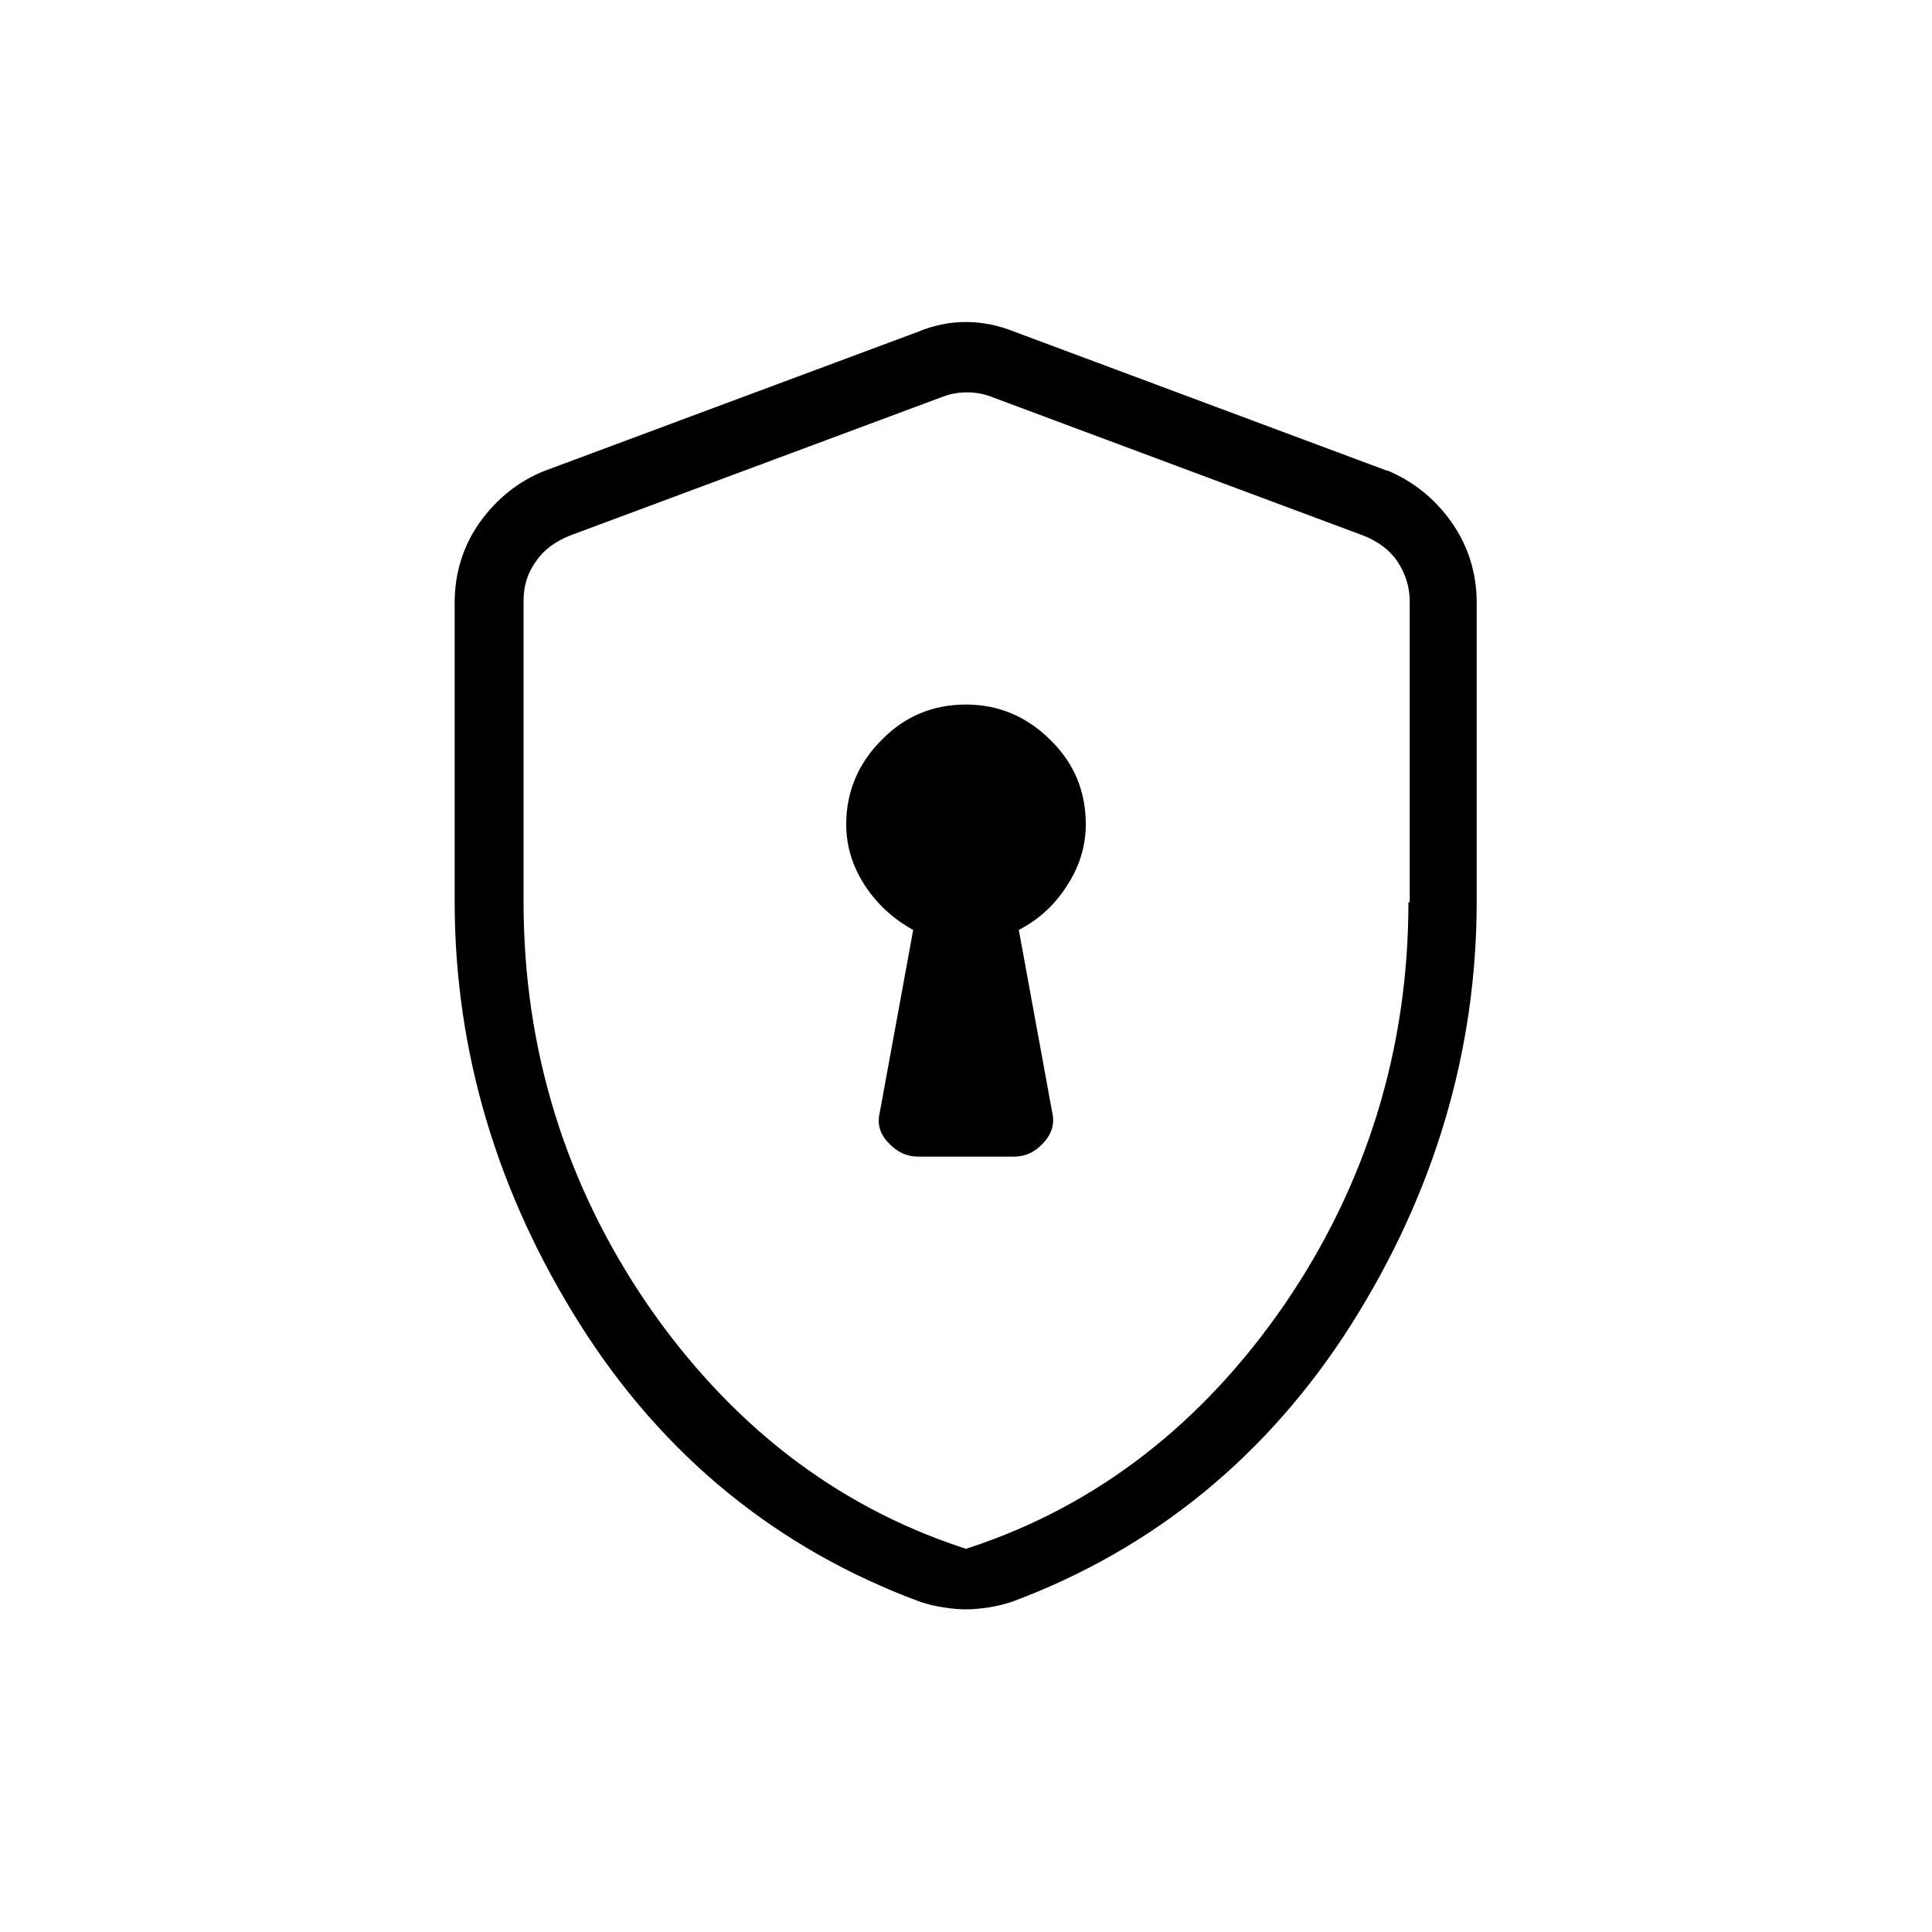
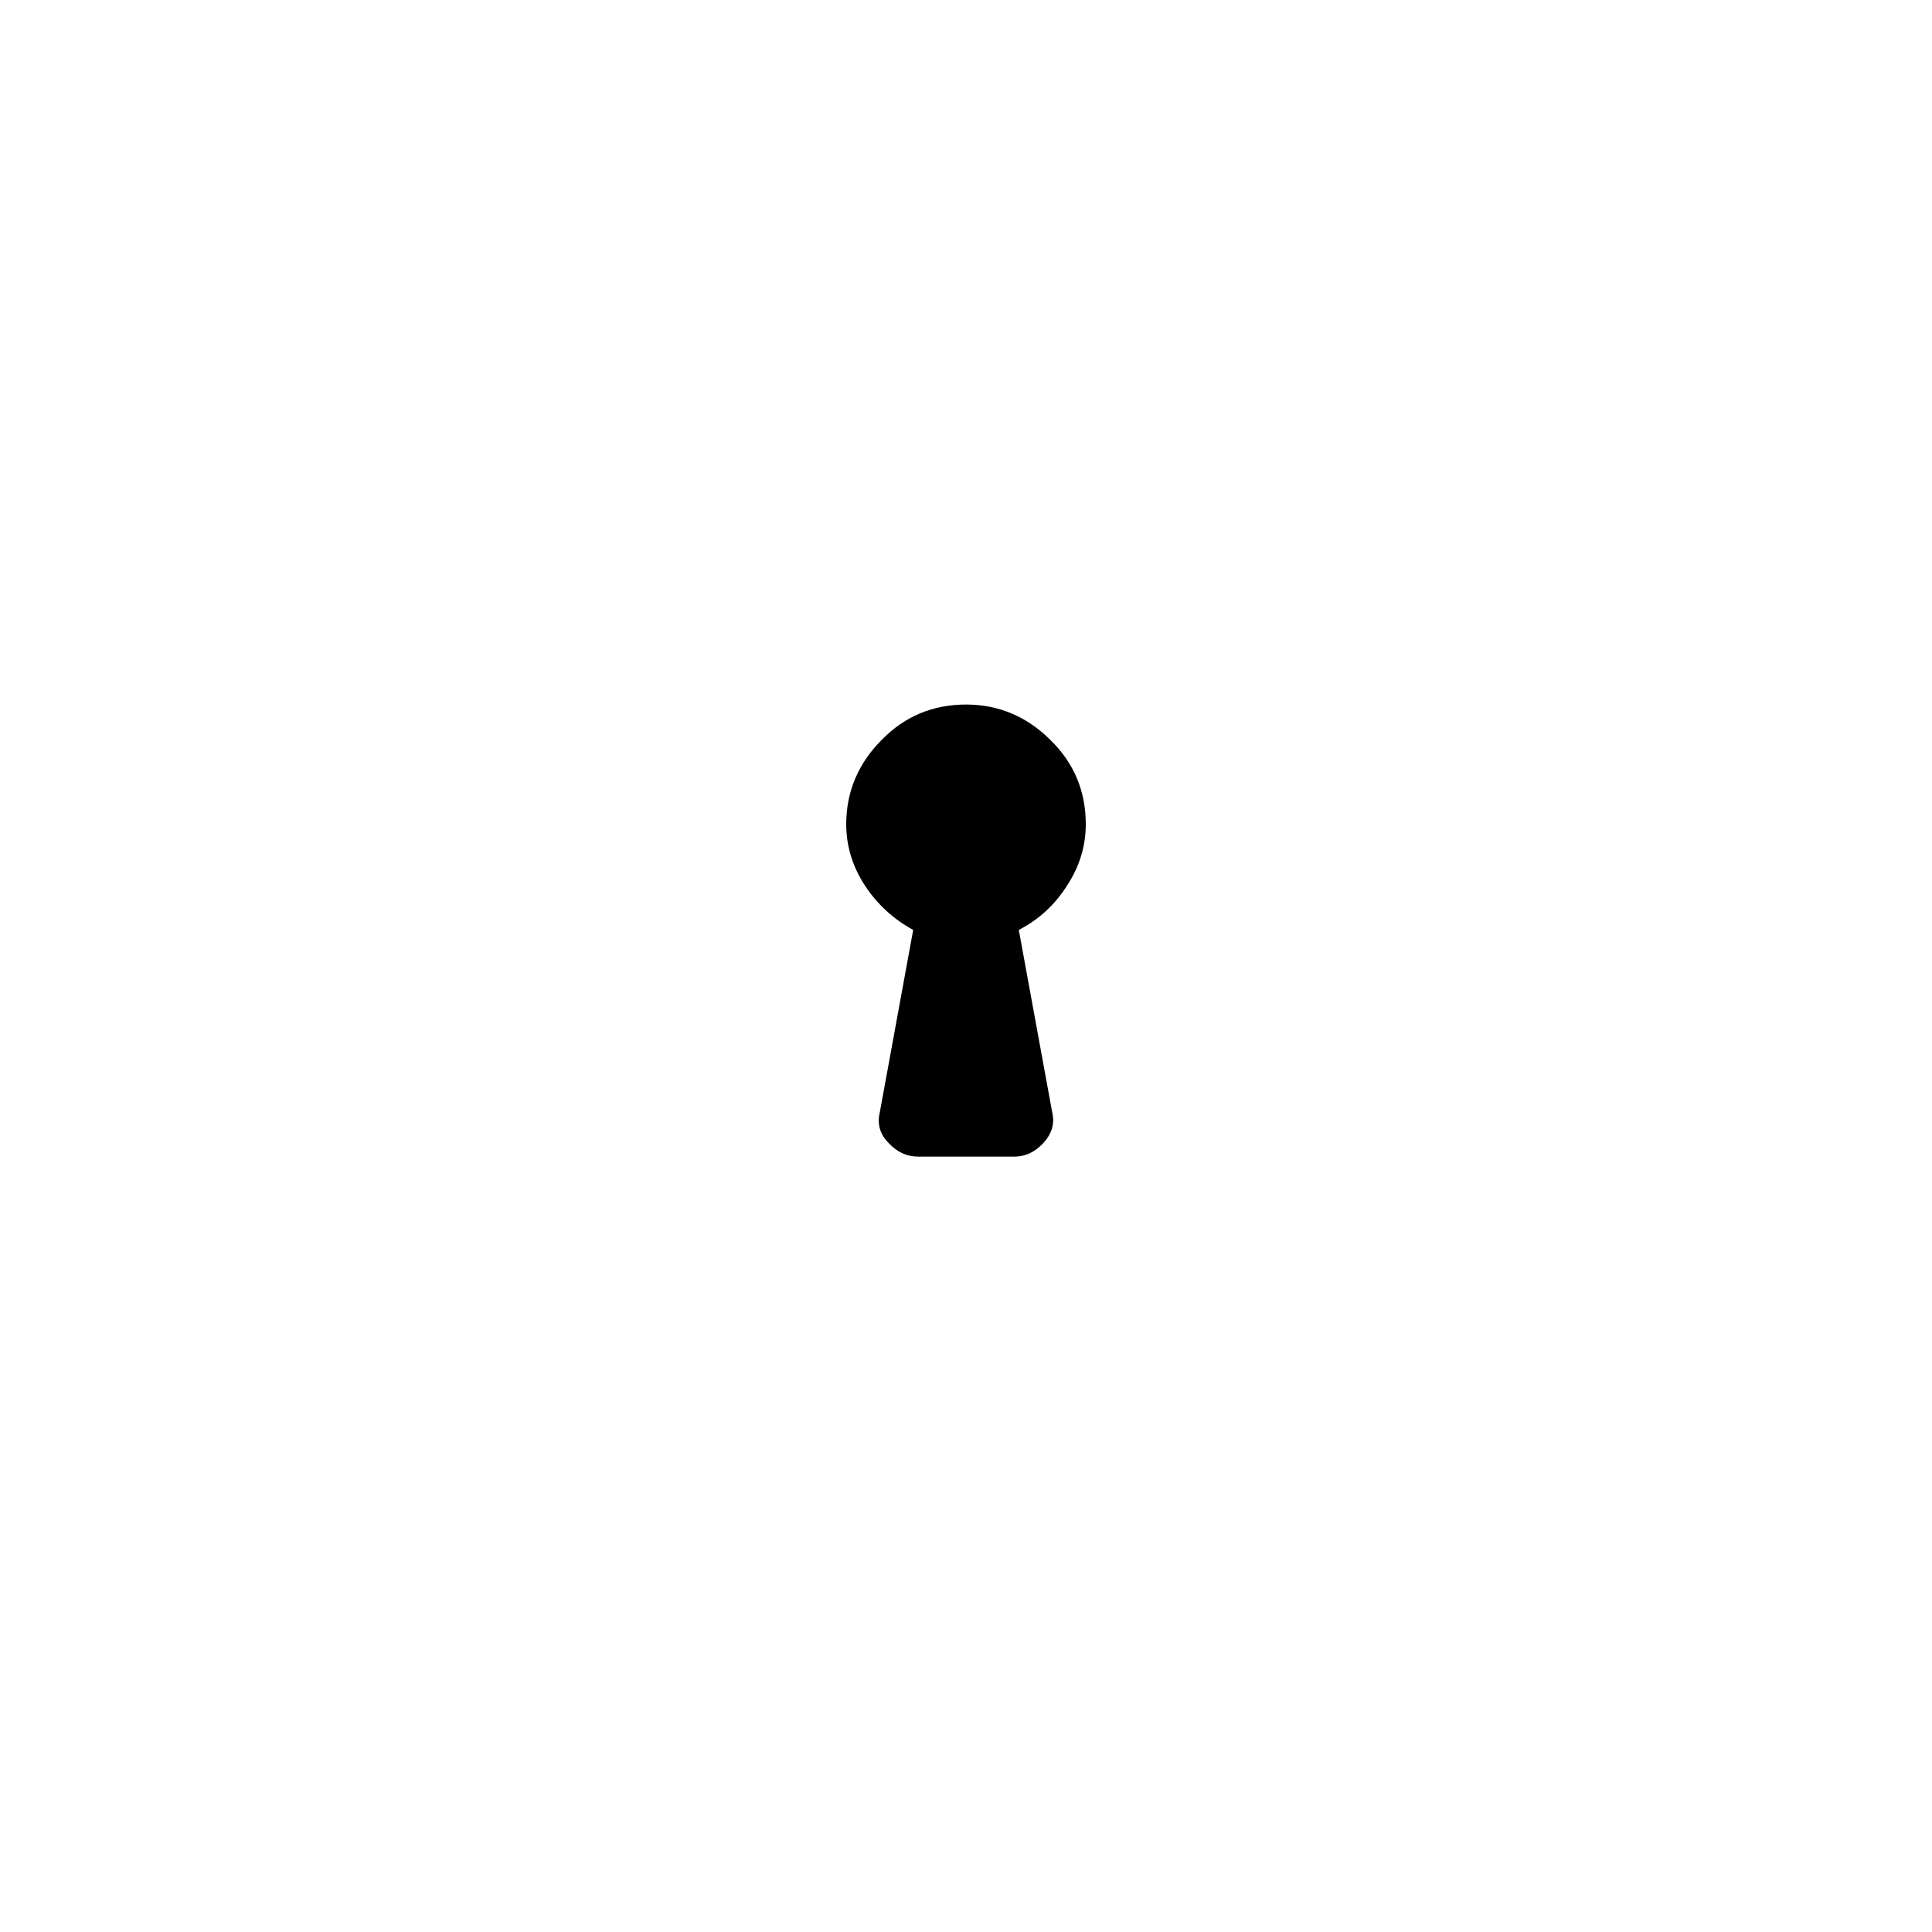
<svg xmlns="http://www.w3.org/2000/svg" id="Capa_1" data-name="Capa 1" viewBox="0 0 30 30">
  <path d="M14.26,17.96h1.49c.17,0,.32-.07.45-.21.13-.14.18-.3.14-.47l-.52-2.84c.31-.16.56-.39.75-.69.19-.29.29-.61.29-.95,0-.51-.18-.95-.55-1.31-.36-.36-.8-.55-1.31-.55s-.95.18-1.31.55c-.36.36-.55.8-.55,1.31,0,.34.1.66.29.95.19.29.44.52.75.69l-.52,2.84c-.04.17,0,.33.14.47.13.14.28.21.46.21Z" fill="currentColor" stroke-width="0" />
-   <path d="M21.54,7.31l-5.79-2.16c-.25-.1-.5-.15-.75-.15s-.5.05-.74.15l-5.8,2.16c-.41.16-.75.44-1.01.8-.26.37-.39.79-.39,1.25v4.64c0,2.32.66,4.53,1.95,6.57,1.29,2.04,3.06,3.48,5.27,4.3.12.04.24.07.37.09.26.04.43.04.7,0,.13-.02.25-.05.37-.09,2.2-.82,3.97-2.27,5.26-4.3,1.29-2.04,1.95-4.25,1.95-6.57v-4.64c0-.46-.13-.88-.39-1.25-.26-.37-.6-.64-1.01-.81ZM21.87,14.01c0,2.28-.65,4.38-1.92,6.24-1.28,1.86-2.92,3.13-4.89,3.78h0l-.06.02-.06-.02c-1.97-.65-3.61-1.92-4.89-3.78-1.27-1.86-1.92-3.96-1.92-6.24v-4.68c0-.23.06-.43.19-.61.12-.18.3-.31.52-.4l5.8-2.16c.23-.09.52-.09.75,0l5.79,2.16c.22.09.4.22.52.4.12.18.19.39.19.61v4.68Z" fill="currentColor" stroke-width="0" />
</svg>